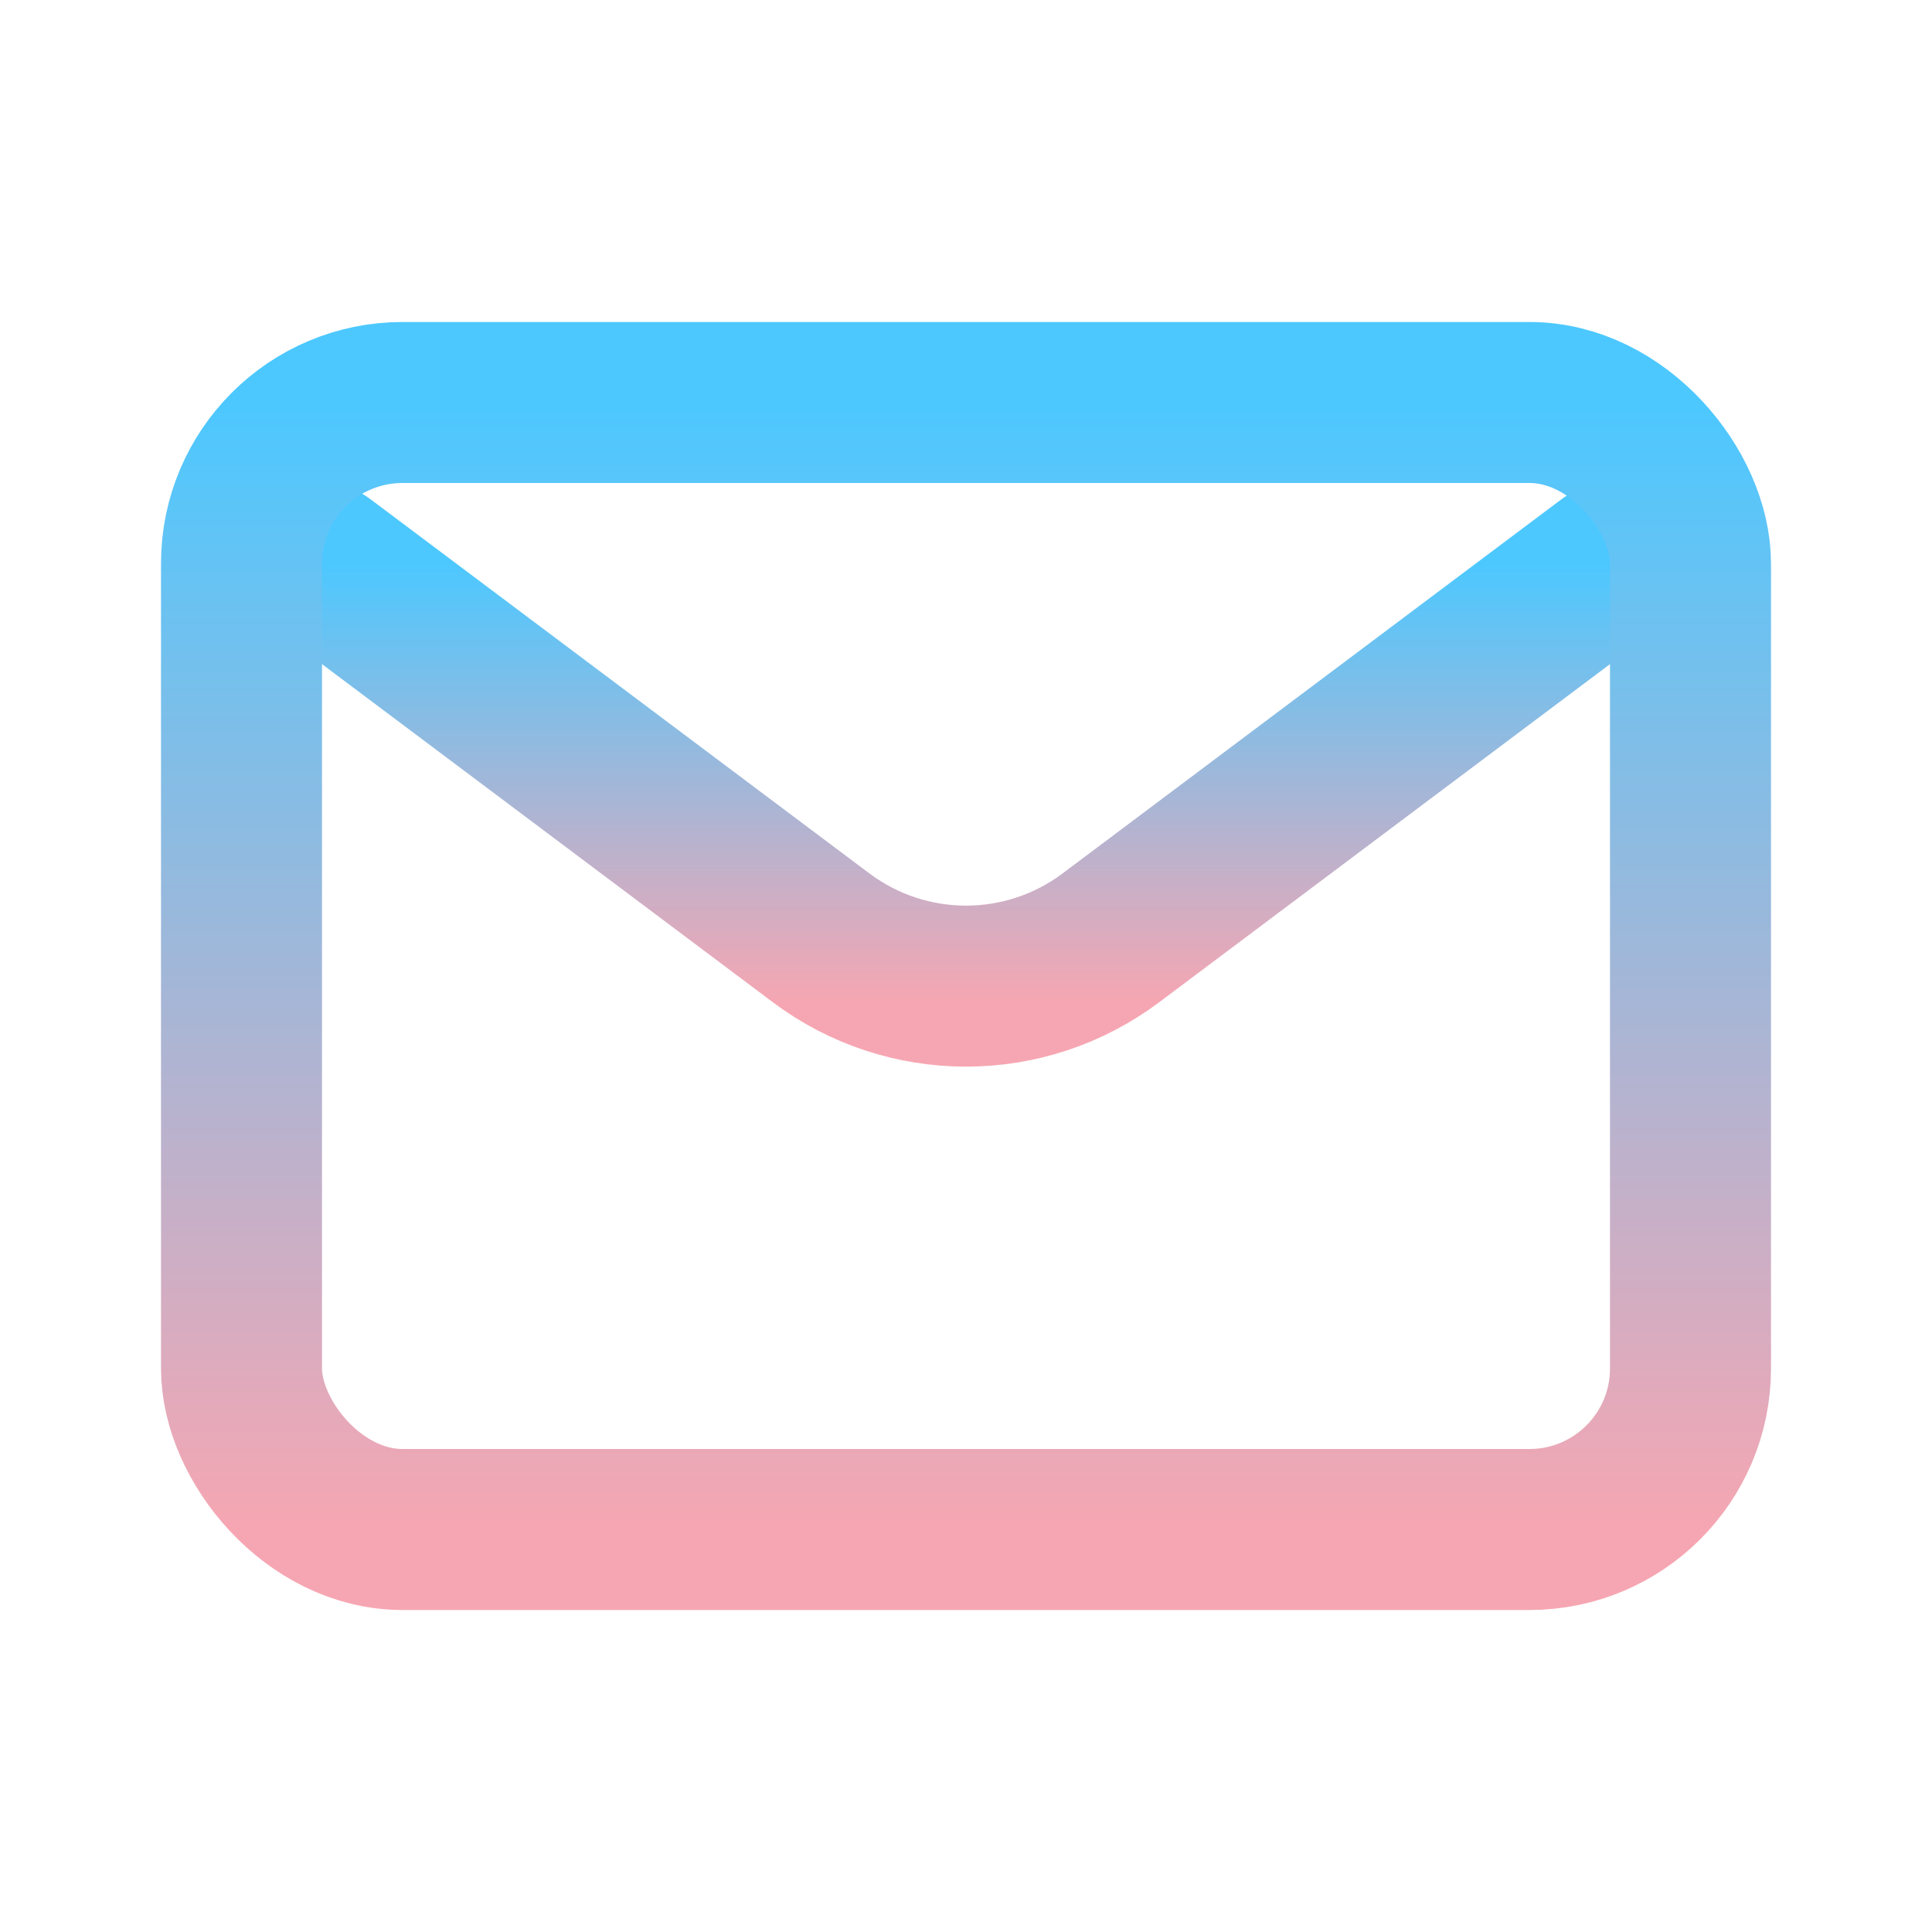
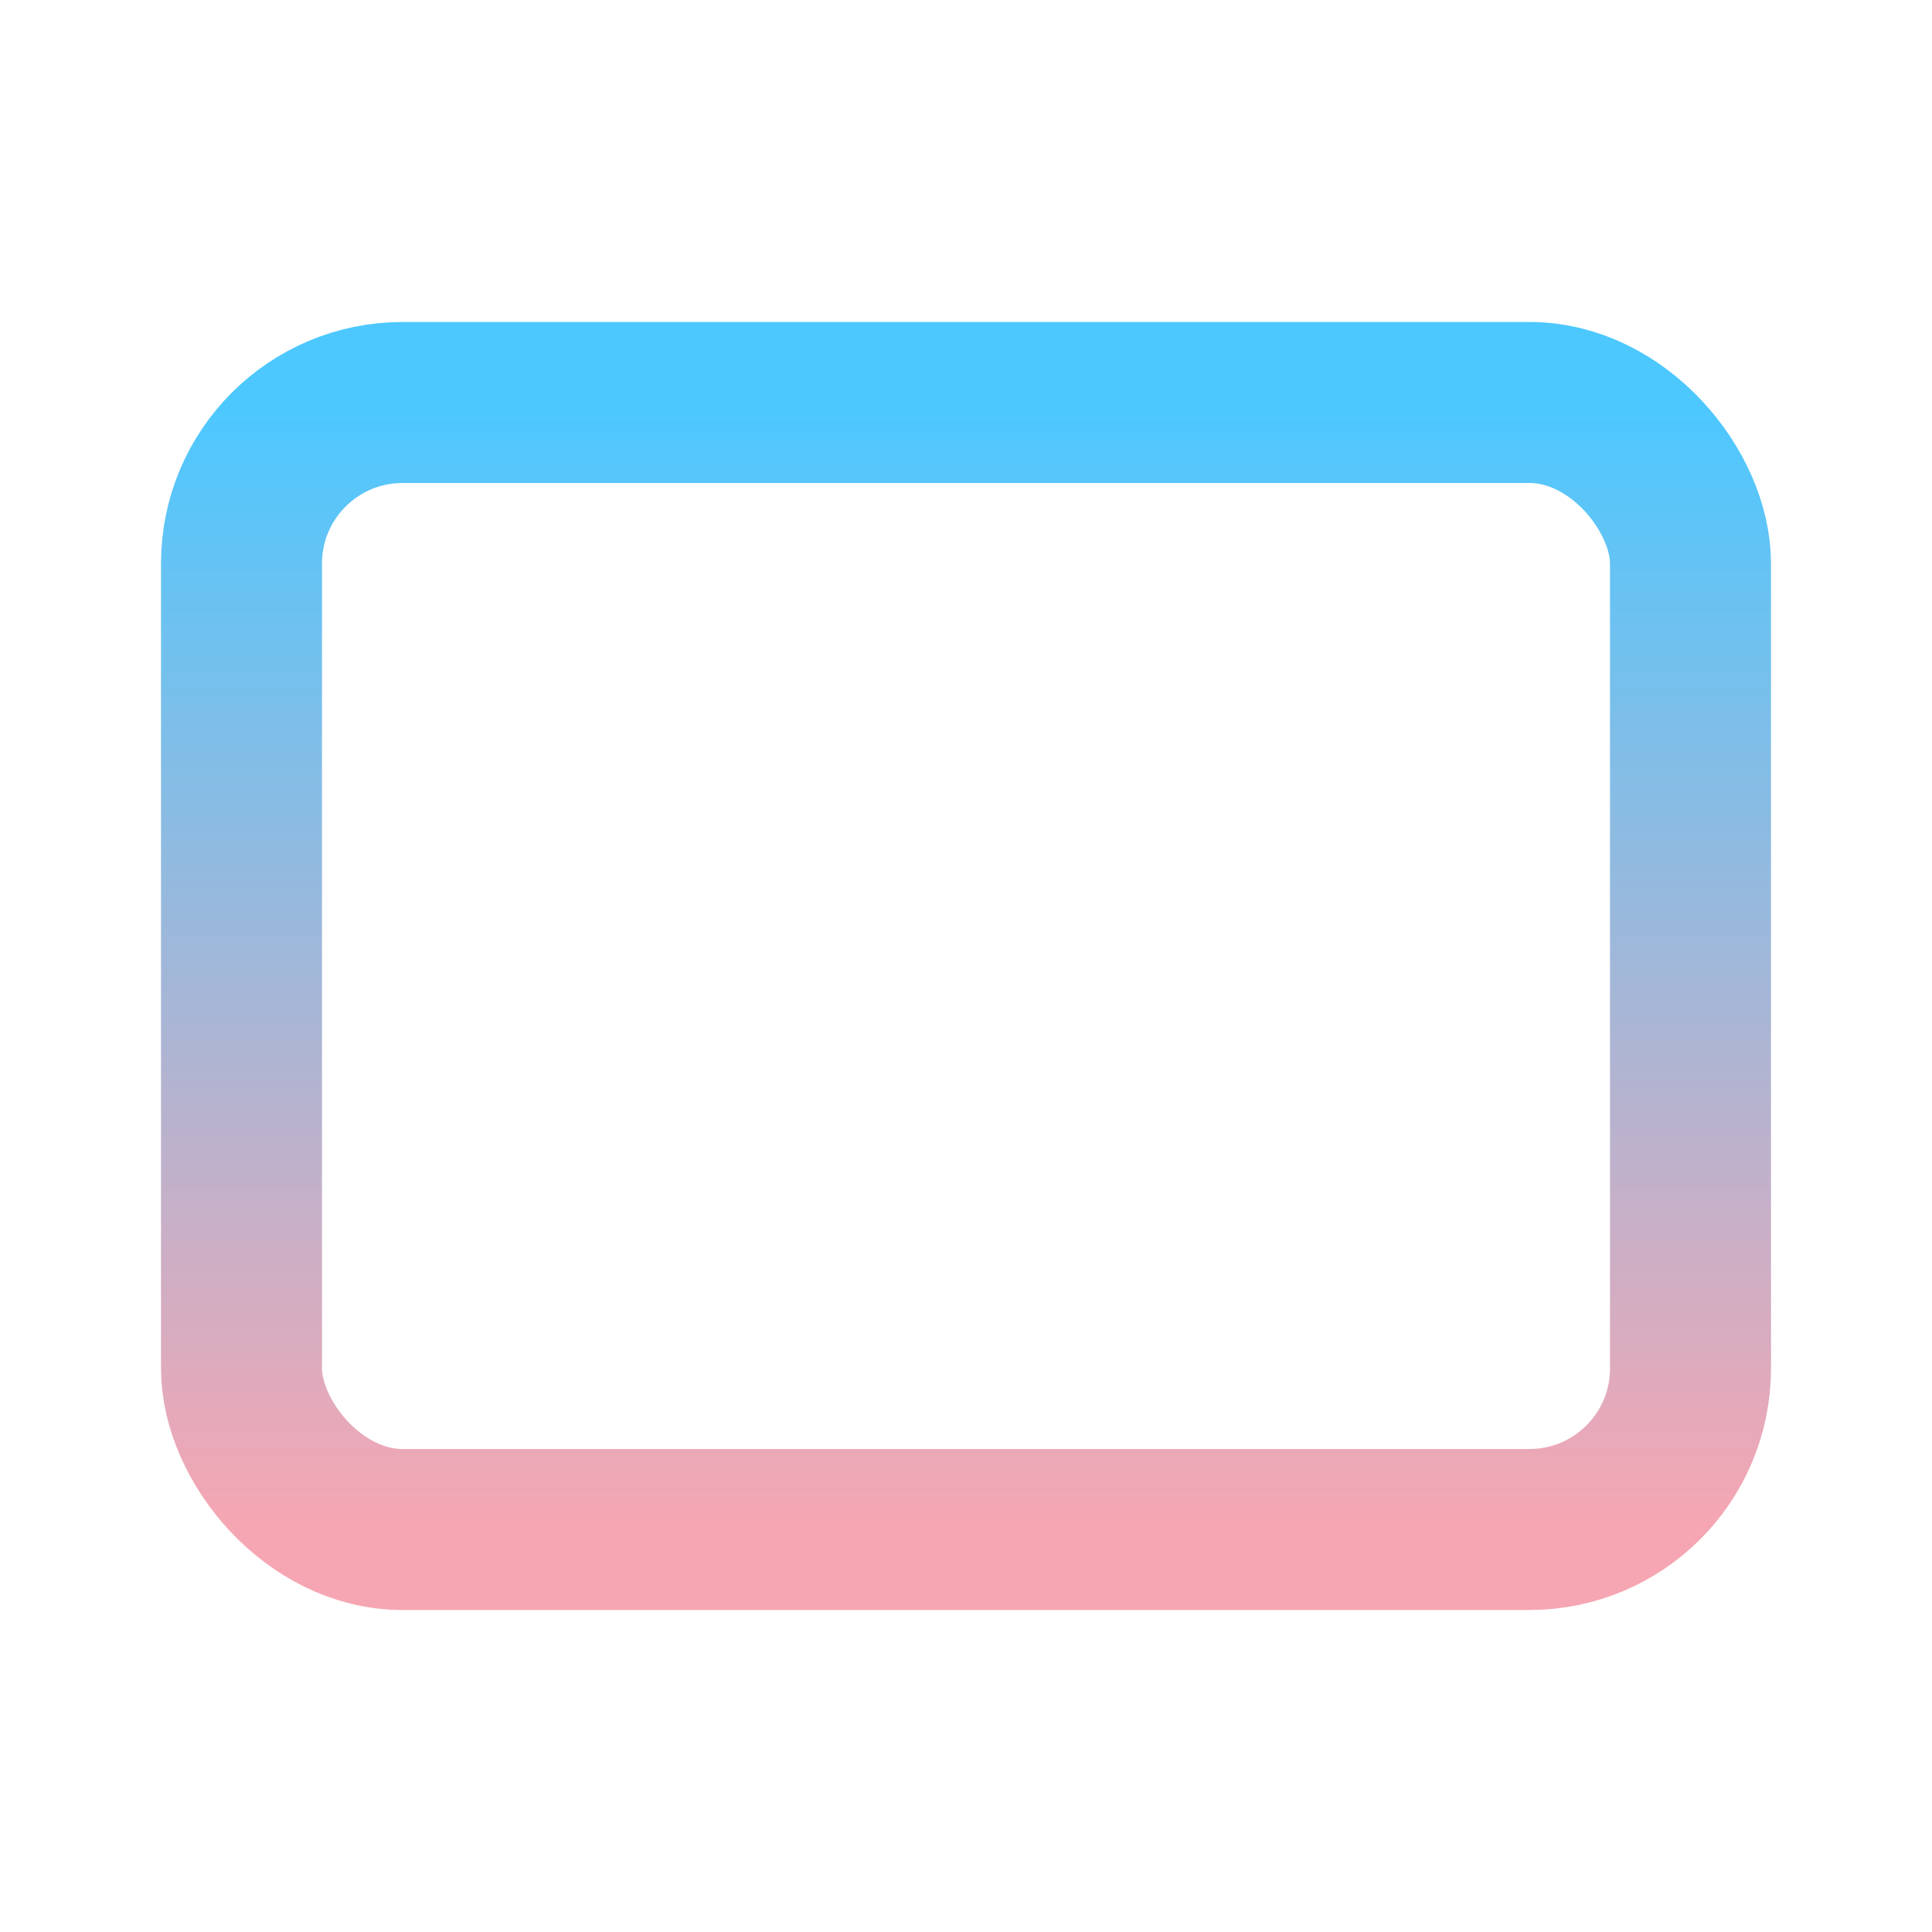
<svg xmlns="http://www.w3.org/2000/svg" width="64px" height="64px" viewBox="0 0 24 24" fill="none">
  <defs>
    <linearGradient id="mailGradient" x1="0" y1="1" x2="0" y2="0">
      <stop offset="0%" stop-color="rgba(246, 166, 178, 1)" />
      <stop offset="100%" stop-color="rgba(76, 200, 255, 1)" />
    </linearGradient>
  </defs>
  <g id="SVGRepo_bgCarrier" stroke-width="0" />
  <g id="SVGRepo_tracerCarrier" stroke-linecap="round" stroke-linejoin="round" />
  <g id="SVGRepo_iconCarrier">
-     <path d="M4 7L10.2 11.65C11.267 12.45 12.733 12.45 13.8 11.65L20 7" stroke="url(#mailGradient)" stroke-width="2" stroke-linecap="round" stroke-linejoin="round" />
    <rect x="3" y="5" width="18" height="14" rx="2" stroke="url(#mailGradient)" stroke-width="2" stroke-linecap="round" />
  </g>
</svg>